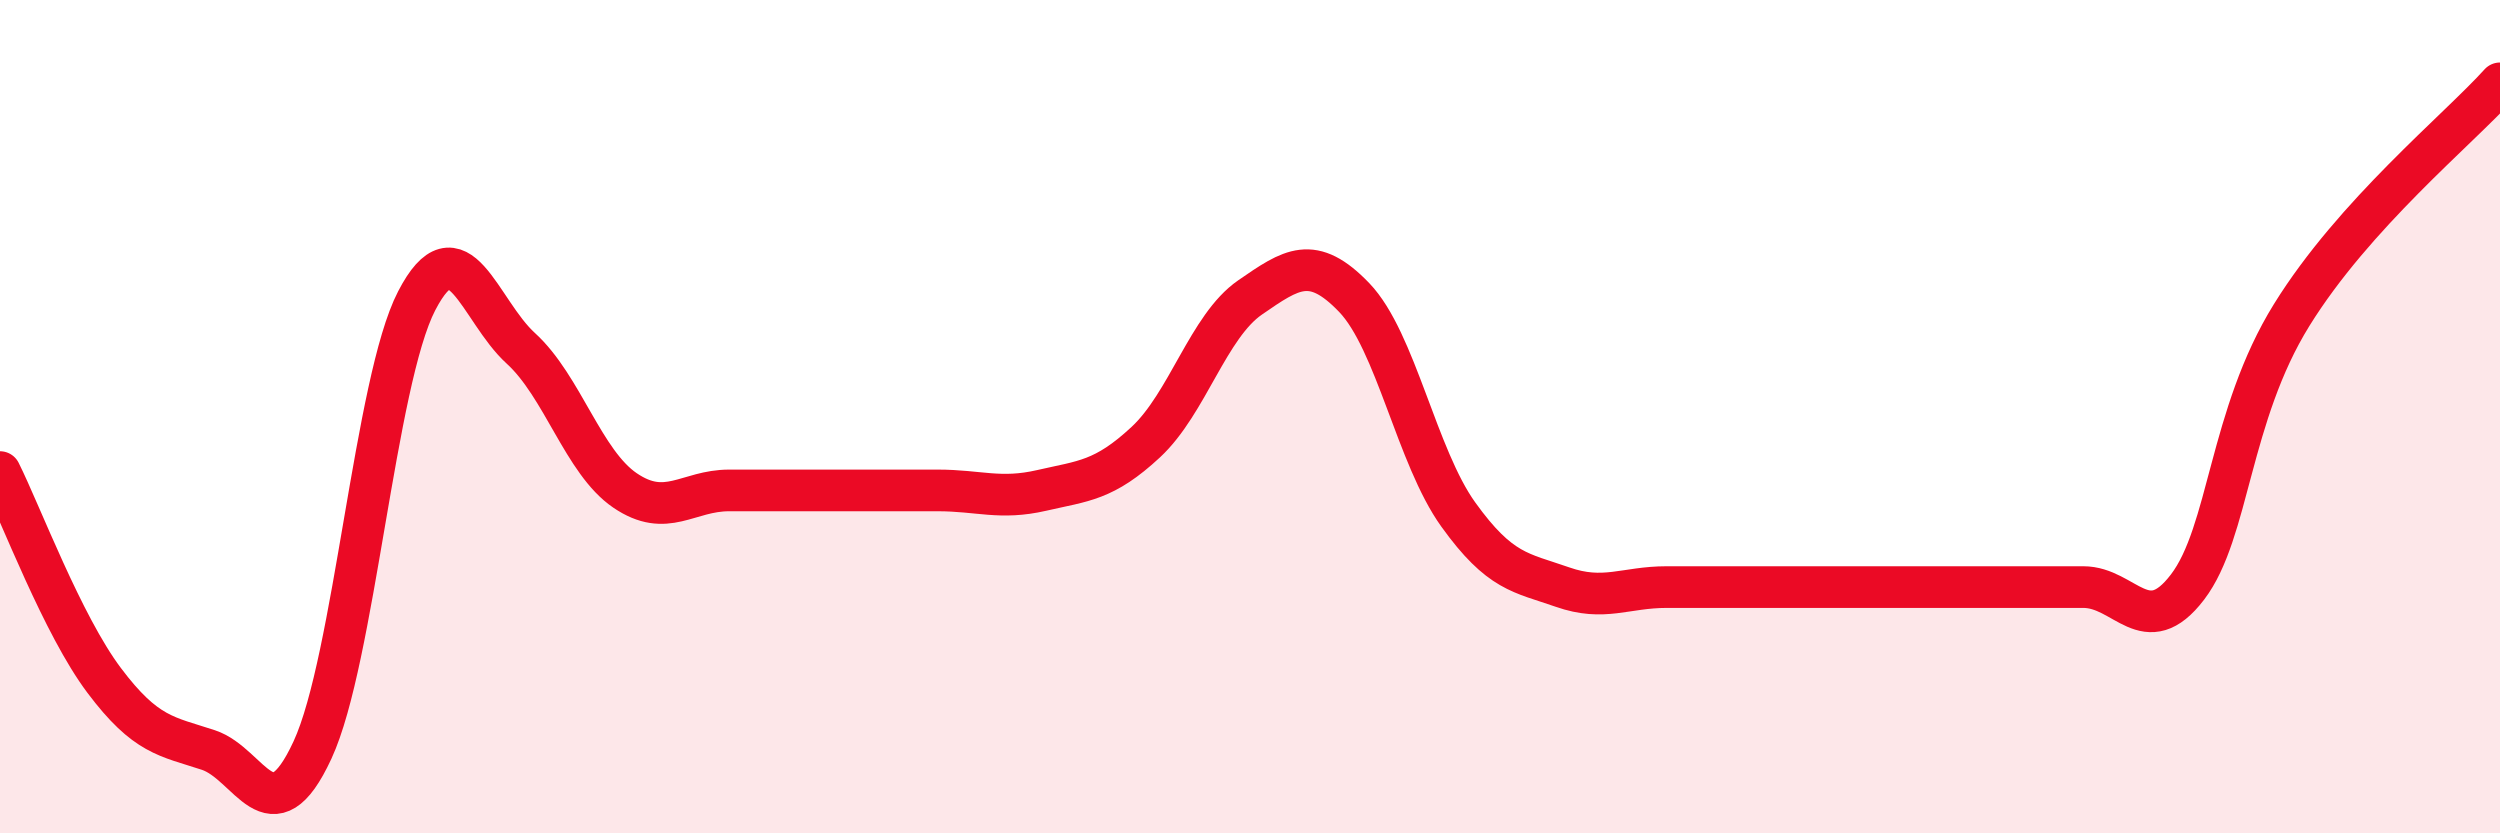
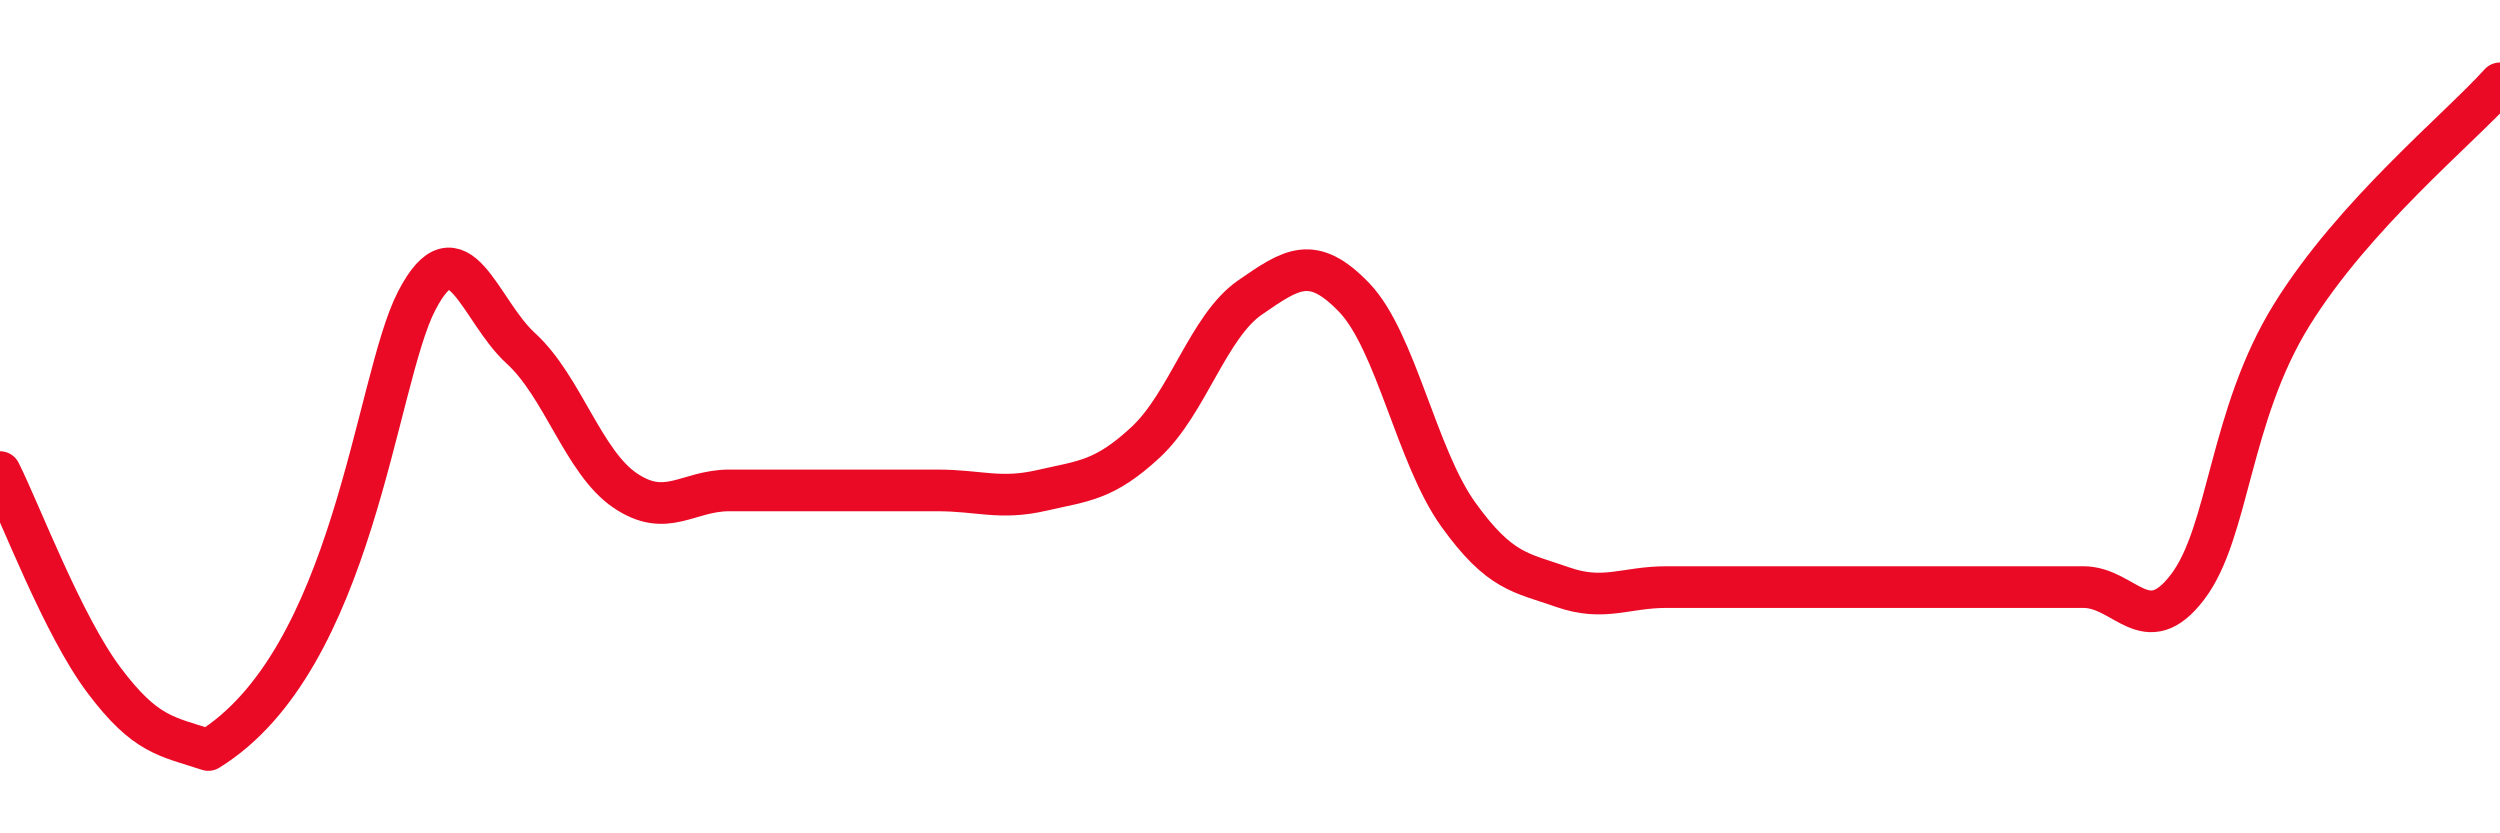
<svg xmlns="http://www.w3.org/2000/svg" width="60" height="20" viewBox="0 0 60 20">
-   <path d="M 0,11.33 C 0.5,12.33 1.5,15 2.5,16.33 C 3.5,17.66 4,17.67 5,18 C 6,18.33 6.5,20.16 7.5,18 C 8.5,15.84 9,9.15 10,7.22 C 11,5.29 11.5,7.45 12.5,8.36 C 13.5,9.27 14,11.09 15,11.77 C 16,12.45 16.5,11.77 17.5,11.77 C 18.5,11.77 19,11.77 20,11.77 C 21,11.77 21.5,11.77 22.5,11.77 C 23.5,11.77 24,12 25,11.77 C 26,11.54 26.5,11.54 27.5,10.61 C 28.5,9.68 29,7.83 30,7.14 C 31,6.45 31.5,6.1 32.5,7.14 C 33.5,8.18 34,10.96 35,12.35 C 36,13.74 36.5,13.74 37.5,14.09 C 38.5,14.44 39,14.09 40,14.09 C 41,14.09 41.5,14.09 42.5,14.09 C 43.5,14.09 44,14.09 45,14.09 C 46,14.09 46.5,14.09 47.5,14.09 C 48.5,14.09 49,14.09 50,14.09 C 51,14.09 51.5,15.4 52.5,14.09 C 53.5,12.78 53.5,9.98 55,7.56 C 56.5,5.14 59,3.11 60,2L60 20L0 20Z" fill="#EB0A25" opacity="0.1" stroke-linecap="round" stroke-linejoin="round" />
-   <path d="M 0,11.33 C 0.5,12.33 1.5,15 2.5,16.33 C 3.5,17.66 4,17.67 5,18 C 6,18.33 6.5,20.16 7.5,18 C 8.5,15.84 9,9.15 10,7.22 C 11,5.29 11.5,7.45 12.5,8.36 C 13.5,9.27 14,11.09 15,11.77 C 16,12.45 16.5,11.77 17.5,11.77 C 18.5,11.77 19,11.77 20,11.77 C 21,11.77 21.5,11.77 22.5,11.77 C 23.5,11.77 24,12 25,11.77 C 26,11.54 26.5,11.54 27.5,10.61 C 28.5,9.68 29,7.83 30,7.14 C 31,6.45 31.5,6.1 32.5,7.14 C 33.5,8.18 34,10.96 35,12.35 C 36,13.74 36.5,13.74 37.5,14.09 C 38.5,14.44 39,14.09 40,14.09 C 41,14.09 41.5,14.09 42.5,14.09 C 43.5,14.09 44,14.09 45,14.09 C 46,14.09 46.5,14.09 47.5,14.09 C 48.5,14.09 49,14.09 50,14.09 C 51,14.09 51.5,15.4 52.5,14.09 C 53.5,12.78 53.5,9.98 55,7.56 C 56.5,5.14 59,3.11 60,2" stroke="#EB0A25" stroke-width="1" fill="none" stroke-linecap="round" stroke-linejoin="round" />
+   <path d="M 0,11.33 C 0.5,12.33 1.5,15 2.5,16.33 C 3.5,17.66 4,17.67 5,18 C 8.5,15.84 9,9.15 10,7.22 C 11,5.29 11.5,7.45 12.5,8.36 C 13.5,9.27 14,11.09 15,11.77 C 16,12.45 16.5,11.77 17.5,11.77 C 18.5,11.77 19,11.77 20,11.77 C 21,11.77 21.5,11.77 22.5,11.77 C 23.5,11.77 24,12 25,11.77 C 26,11.54 26.5,11.54 27.5,10.61 C 28.5,9.68 29,7.83 30,7.14 C 31,6.45 31.5,6.1 32.5,7.14 C 33.5,8.18 34,10.96 35,12.35 C 36,13.74 36.5,13.74 37.5,14.09 C 38.5,14.44 39,14.09 40,14.09 C 41,14.09 41.5,14.09 42.5,14.09 C 43.5,14.09 44,14.09 45,14.09 C 46,14.09 46.5,14.09 47.5,14.09 C 48.5,14.09 49,14.09 50,14.09 C 51,14.09 51.5,15.4 52.5,14.09 C 53.5,12.78 53.5,9.98 55,7.56 C 56.5,5.14 59,3.11 60,2" stroke="#EB0A25" stroke-width="1" fill="none" stroke-linecap="round" stroke-linejoin="round" />
</svg>